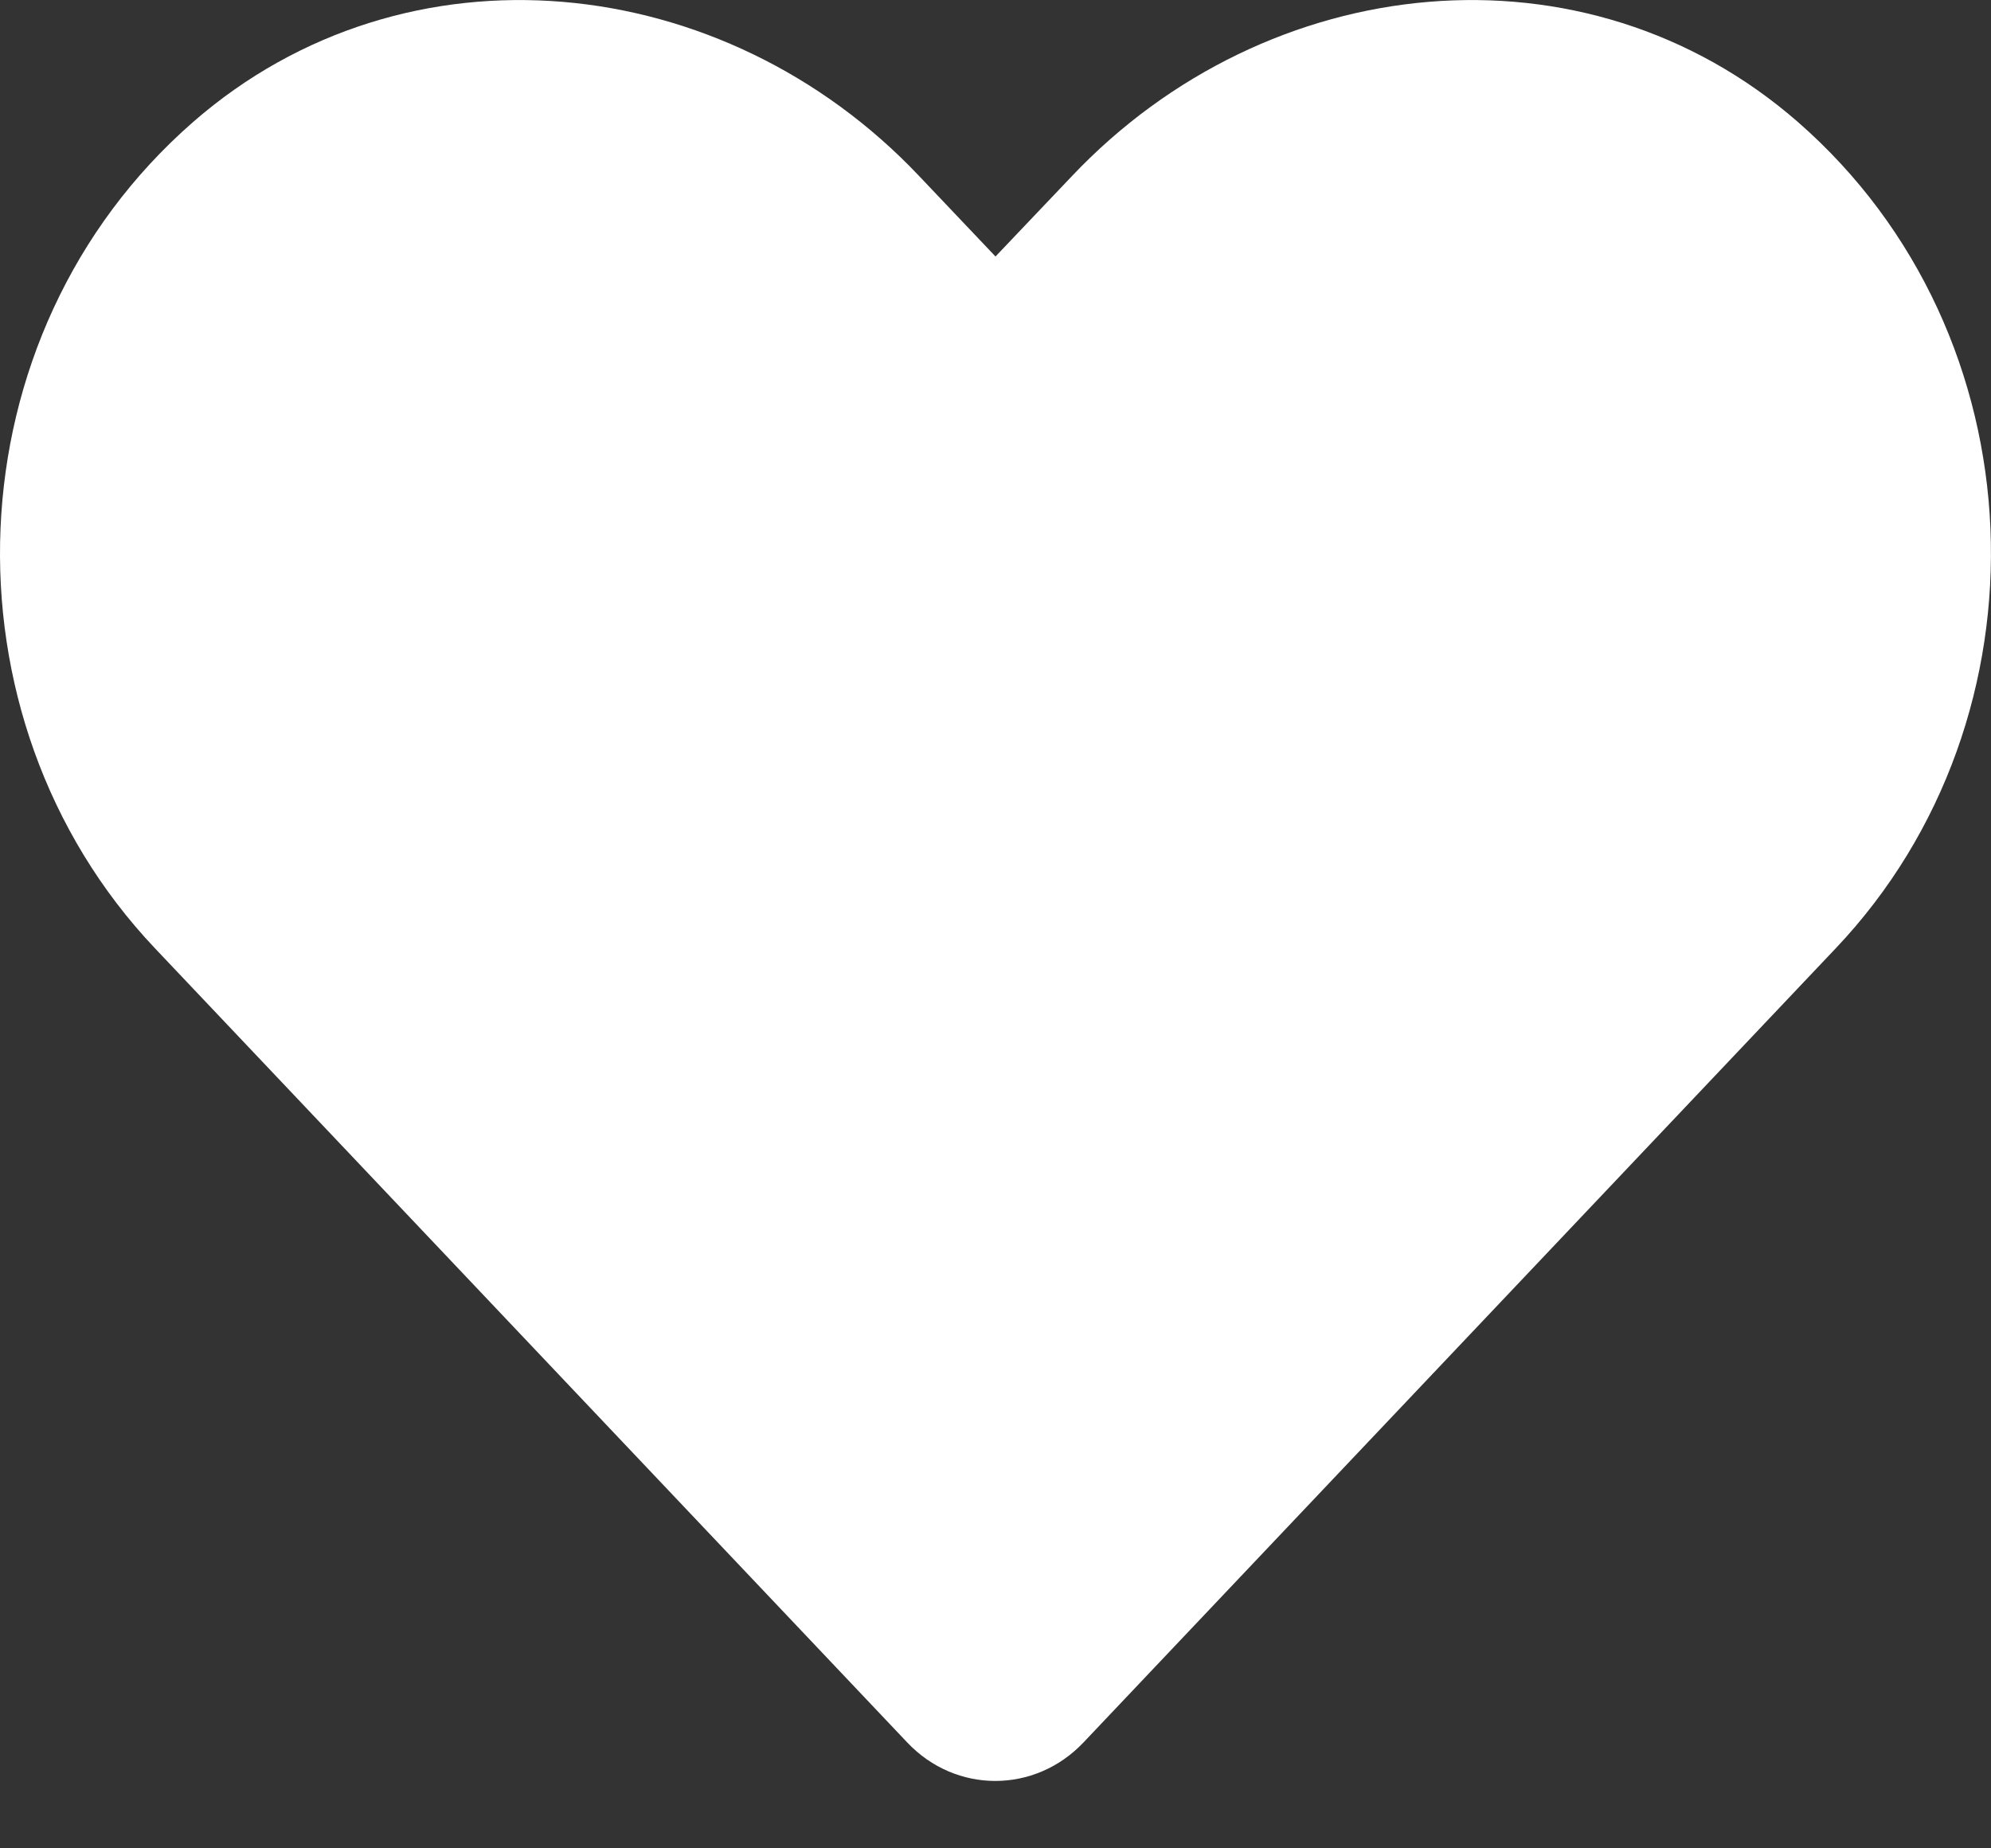
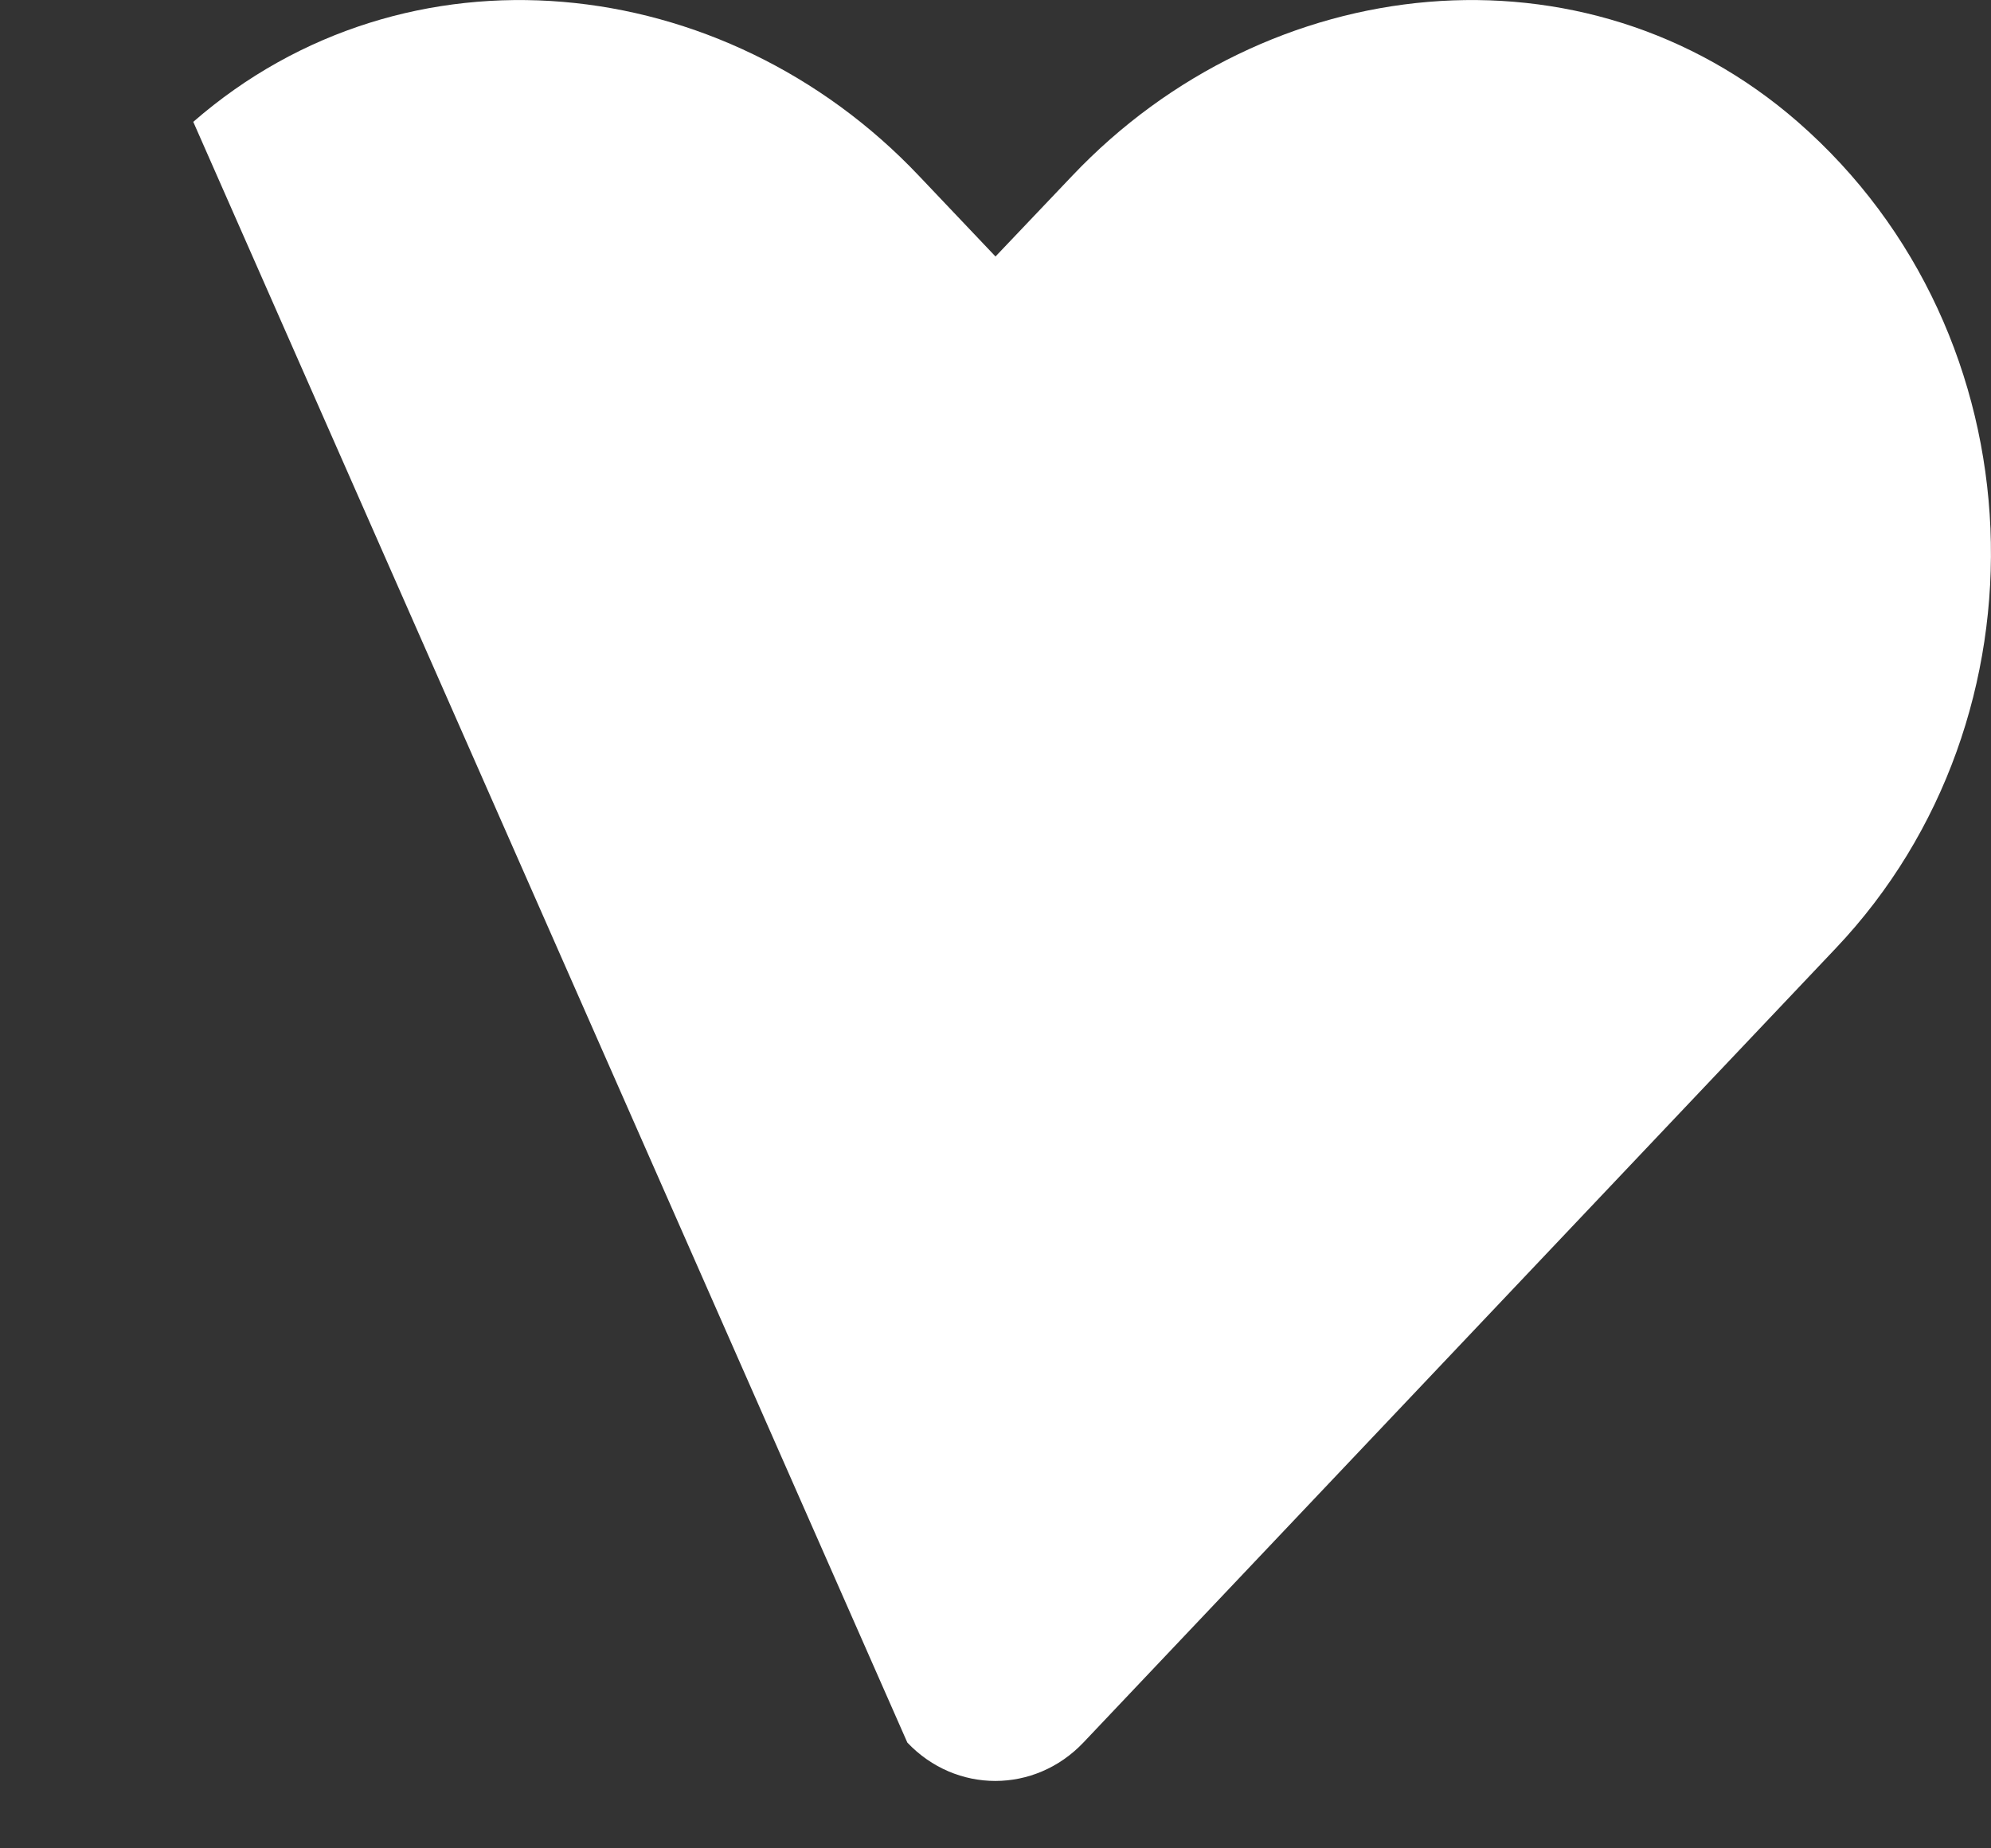
<svg xmlns="http://www.w3.org/2000/svg" width="14px" height="13px" viewBox="0 0 14 13" version="1.1">
  <rect x="0" y="0" width="14" height="13" fill="#333333" stroke="none" />
  <title>Path</title>
  <g id="Symbols" stroke="none" stroke-width="1" fill="none" fill-rule="evenodd">
    <g id="icons-/-heart" transform="translate(-20, -20)" fill="#FFFFFF">
-       <path d="M32.641,20.857 C31.143,19.551 28.914,19.786 27.539,21.237 L27,21.804 L26.462,21.237 C25.089,19.786 22.858,19.551 21.359,20.857 C19.642,22.355 19.552,25.045 21.089,26.669 L26.38,32.256 C26.721,32.616 27.276,32.616 27.618,32.256 L32.909,26.669 C34.448,25.045 34.358,22.355 32.641,20.857 Z" id="Path" />
+       <path d="M32.641,20.857 C31.143,19.551 28.914,19.786 27.539,21.237 L27,21.804 L26.462,21.237 C25.089,19.786 22.858,19.551 21.359,20.857 L26.38,32.256 C26.721,32.616 27.276,32.616 27.618,32.256 L32.909,26.669 C34.448,25.045 34.358,22.355 32.641,20.857 Z" id="Path" />
    </g>
  </g>
</svg>